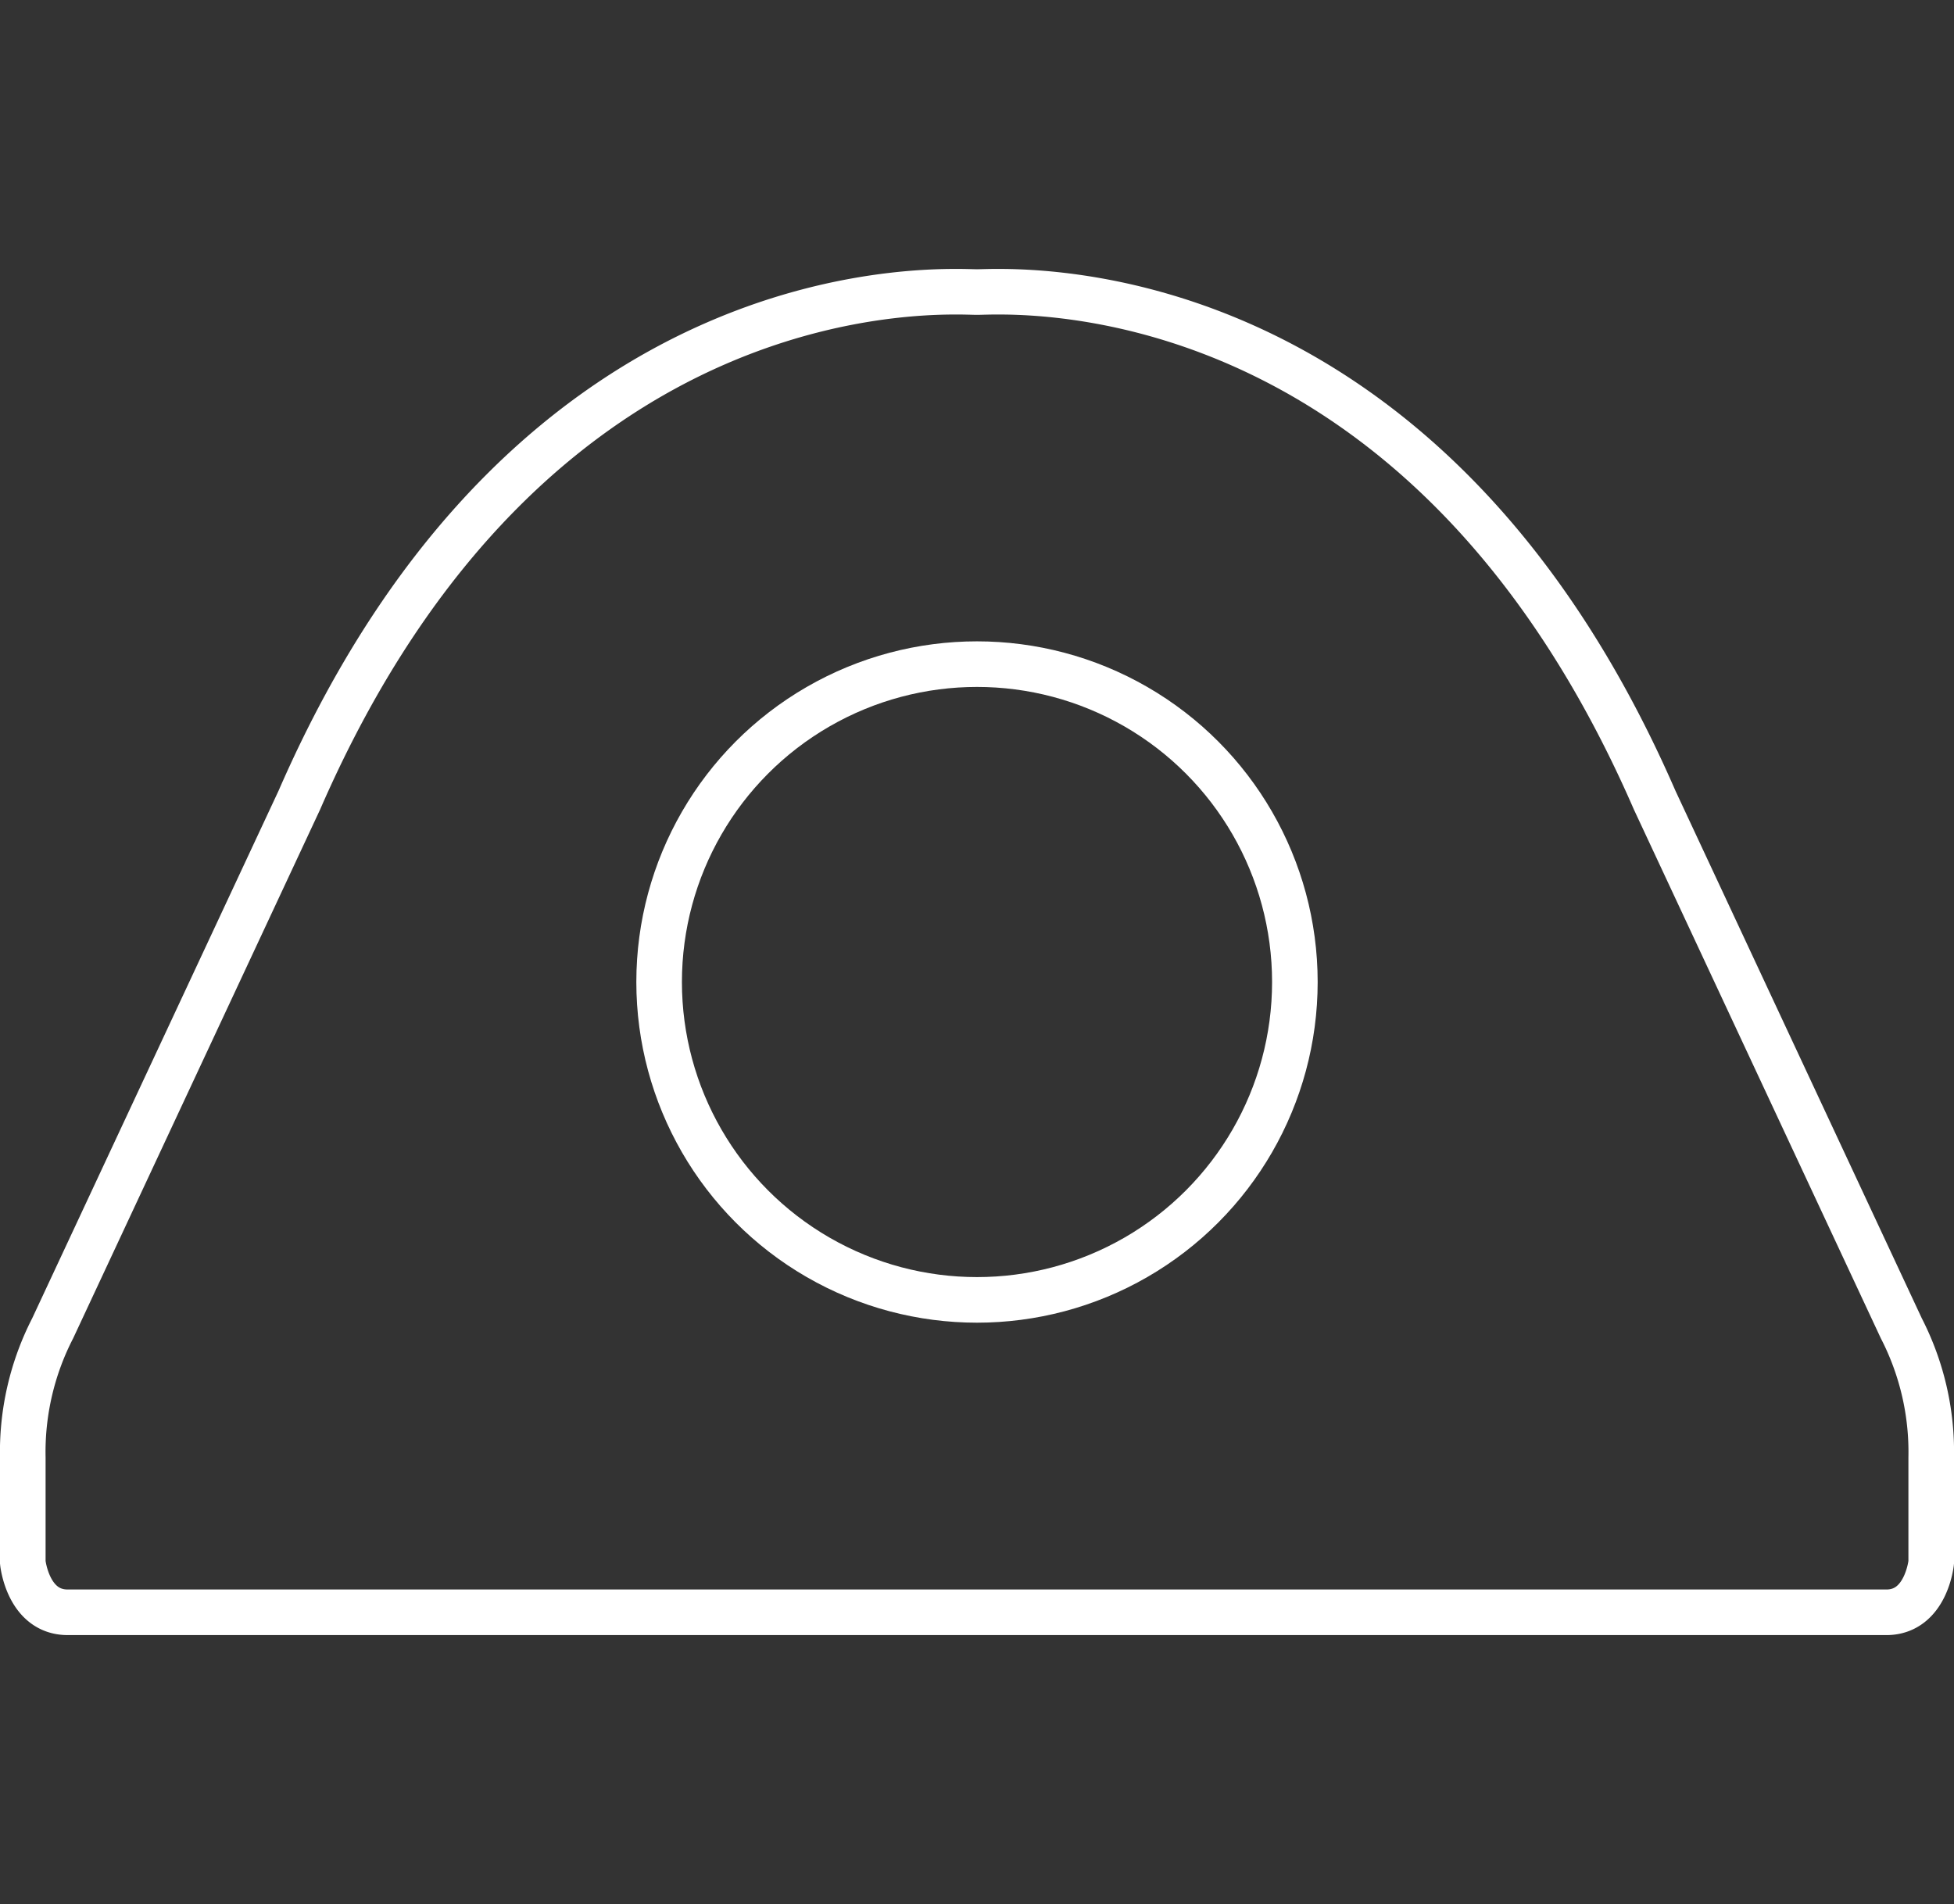
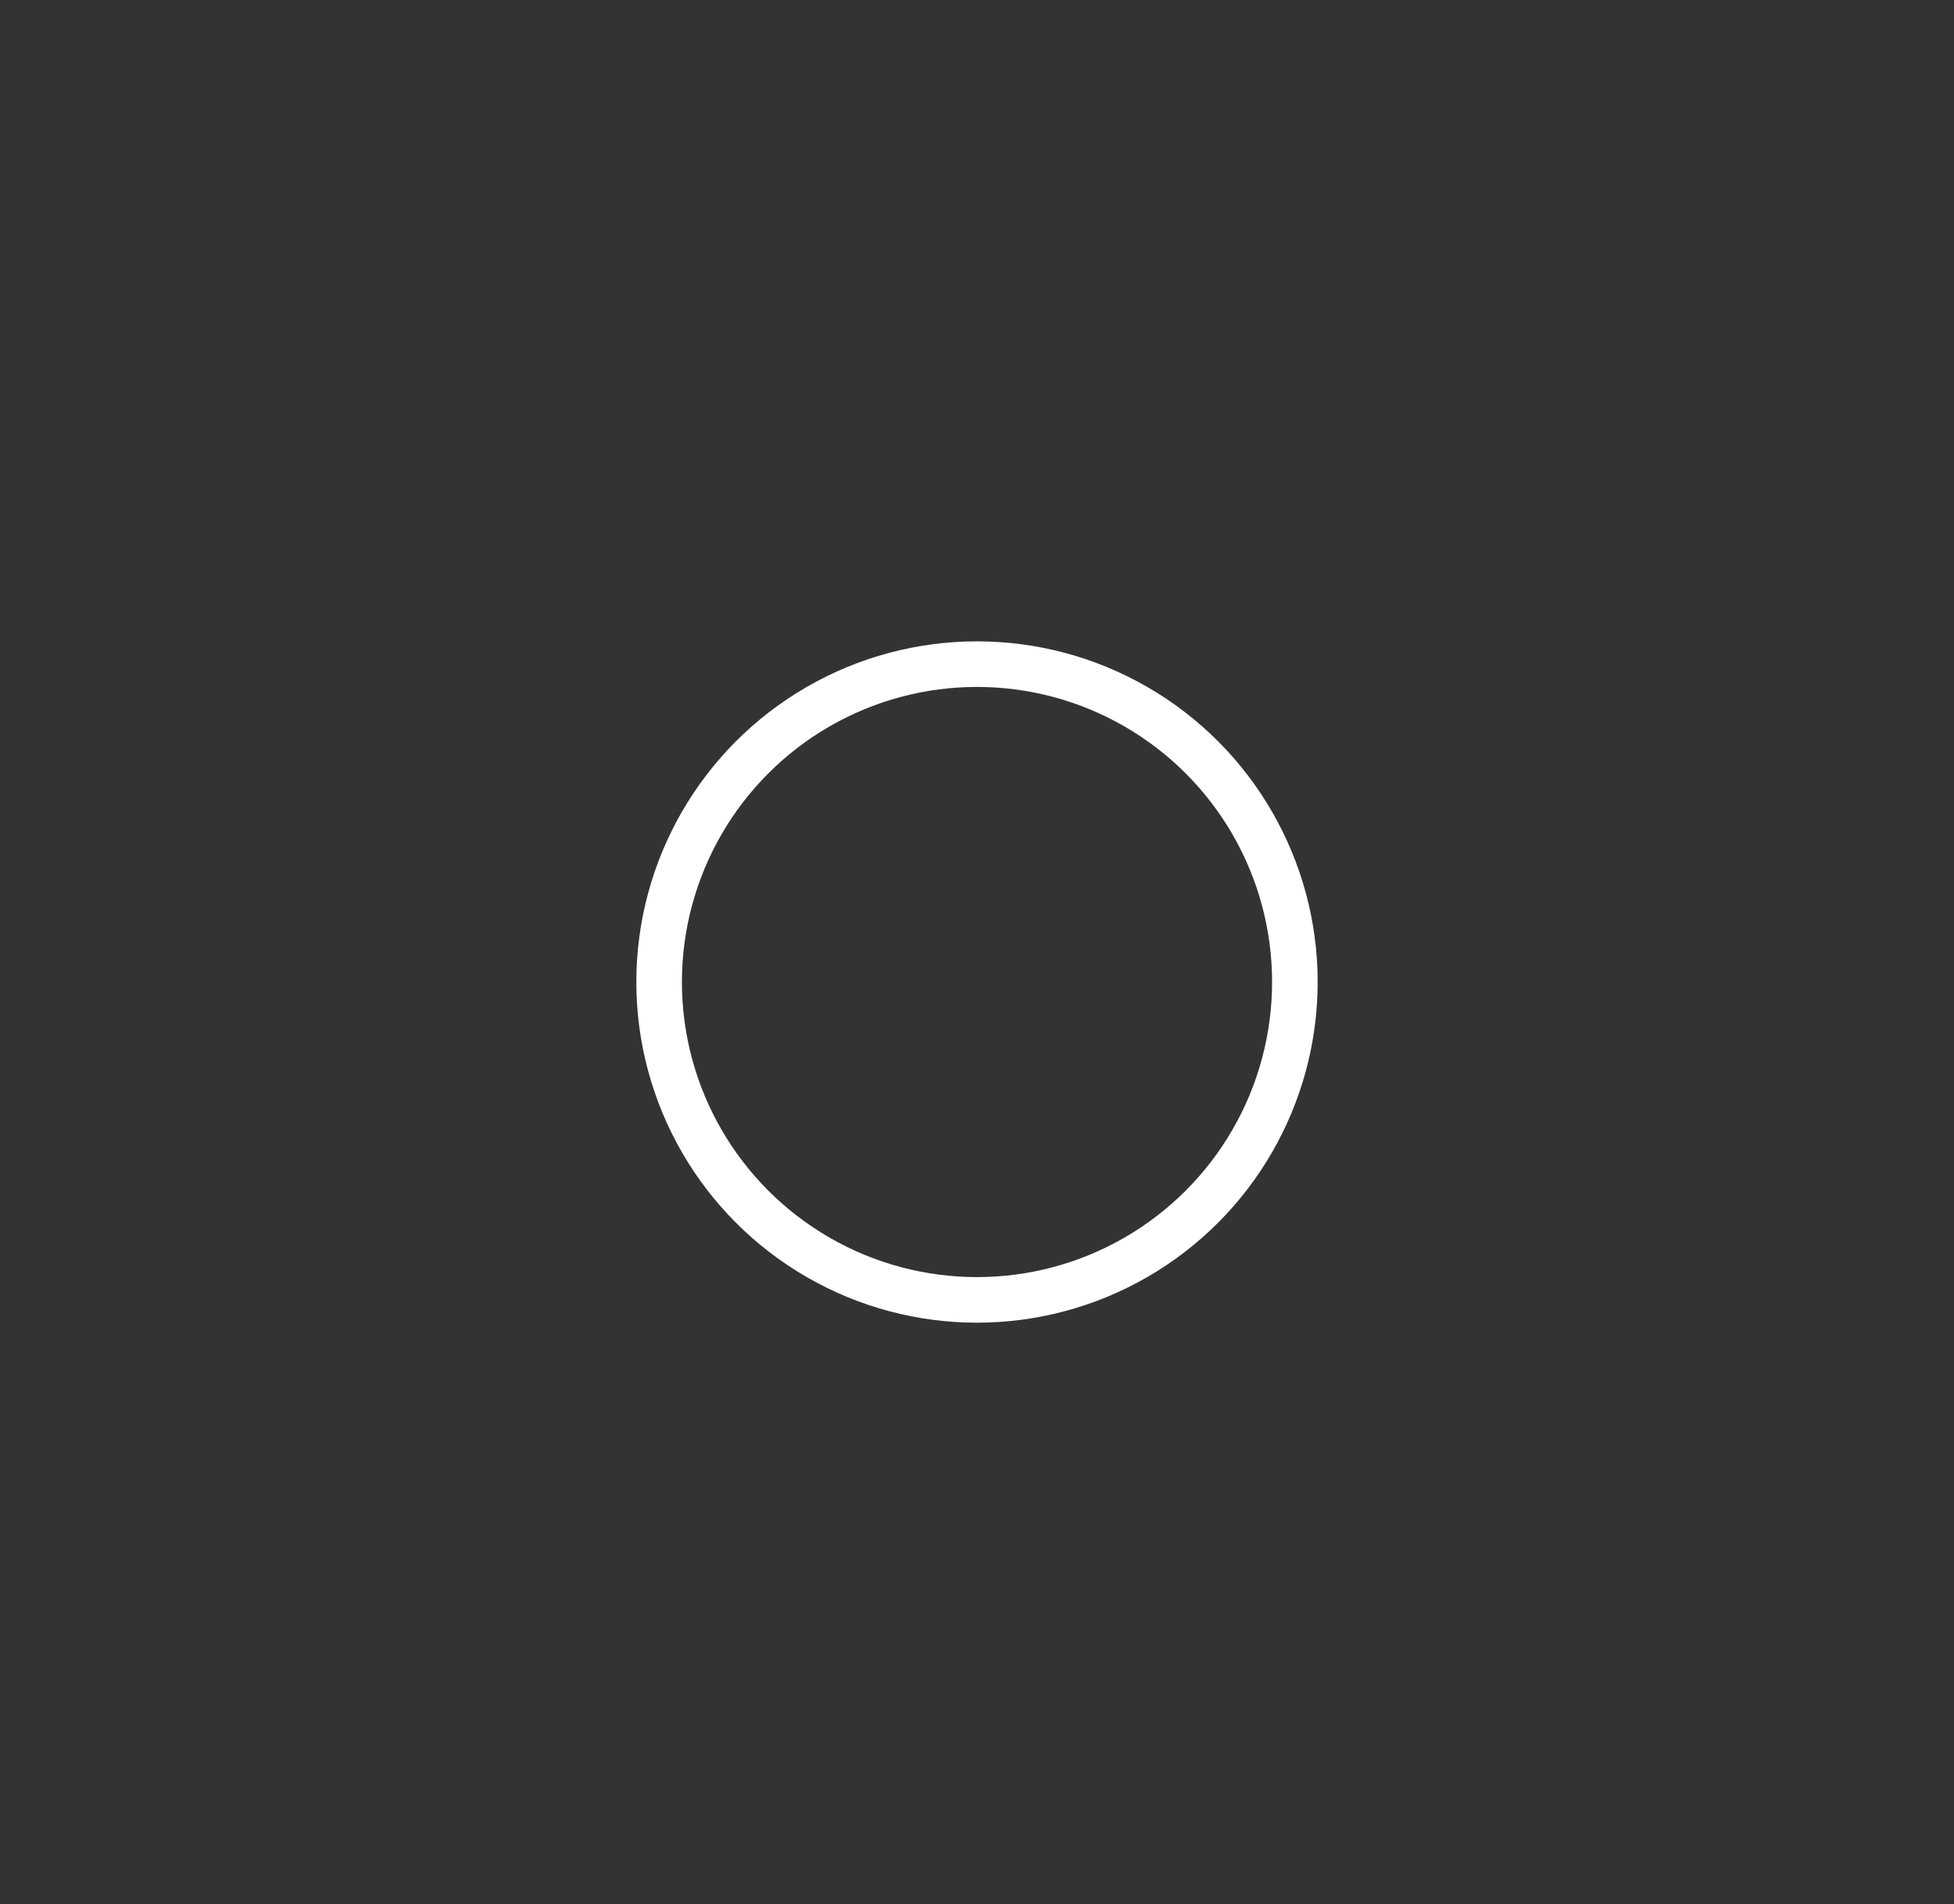
<svg xmlns="http://www.w3.org/2000/svg" viewBox="0 0 150.02 146.18">
  <rect x="0" y="0" width="150.02" height="146.18" fill="#333333" stroke="none" />
  <defs>
    <style> .cls-1, .cls-2 { fill: none; } .cls-2 { stroke: #fff; stroke-miterlimit: 10; stroke-width: 3.5px; } </style>
  </defs>
  <g id="Ebene_2" data-name="Ebene 2">
    <g id="Ebene_2-2" data-name="Ebene 2">
      <g>
-         <rect class="cls-1" x="1.75" width="146.52" height="146.18" />
        <g>
          <circle class="cls-2" cx="75.01" cy="75.394" r="24.405" />
-           <path class="cls-2" d="M75.01,123.784h69.817c3.06,0,3.443-3.825,3.443-3.825v-8.033a20.768,20.768,0,0,0-2.295-9.946L127.038,61.43C108.996,19.988,77.256,22.423,75.01,22.423S41.024,19.988,22.982,61.43L4.045,101.979a20.768,20.768,0,0,0-2.295,9.946v8.033s.383,3.825,3.443,3.825Z" />
        </g>
      </g>
    </g>
  </g>
</svg>